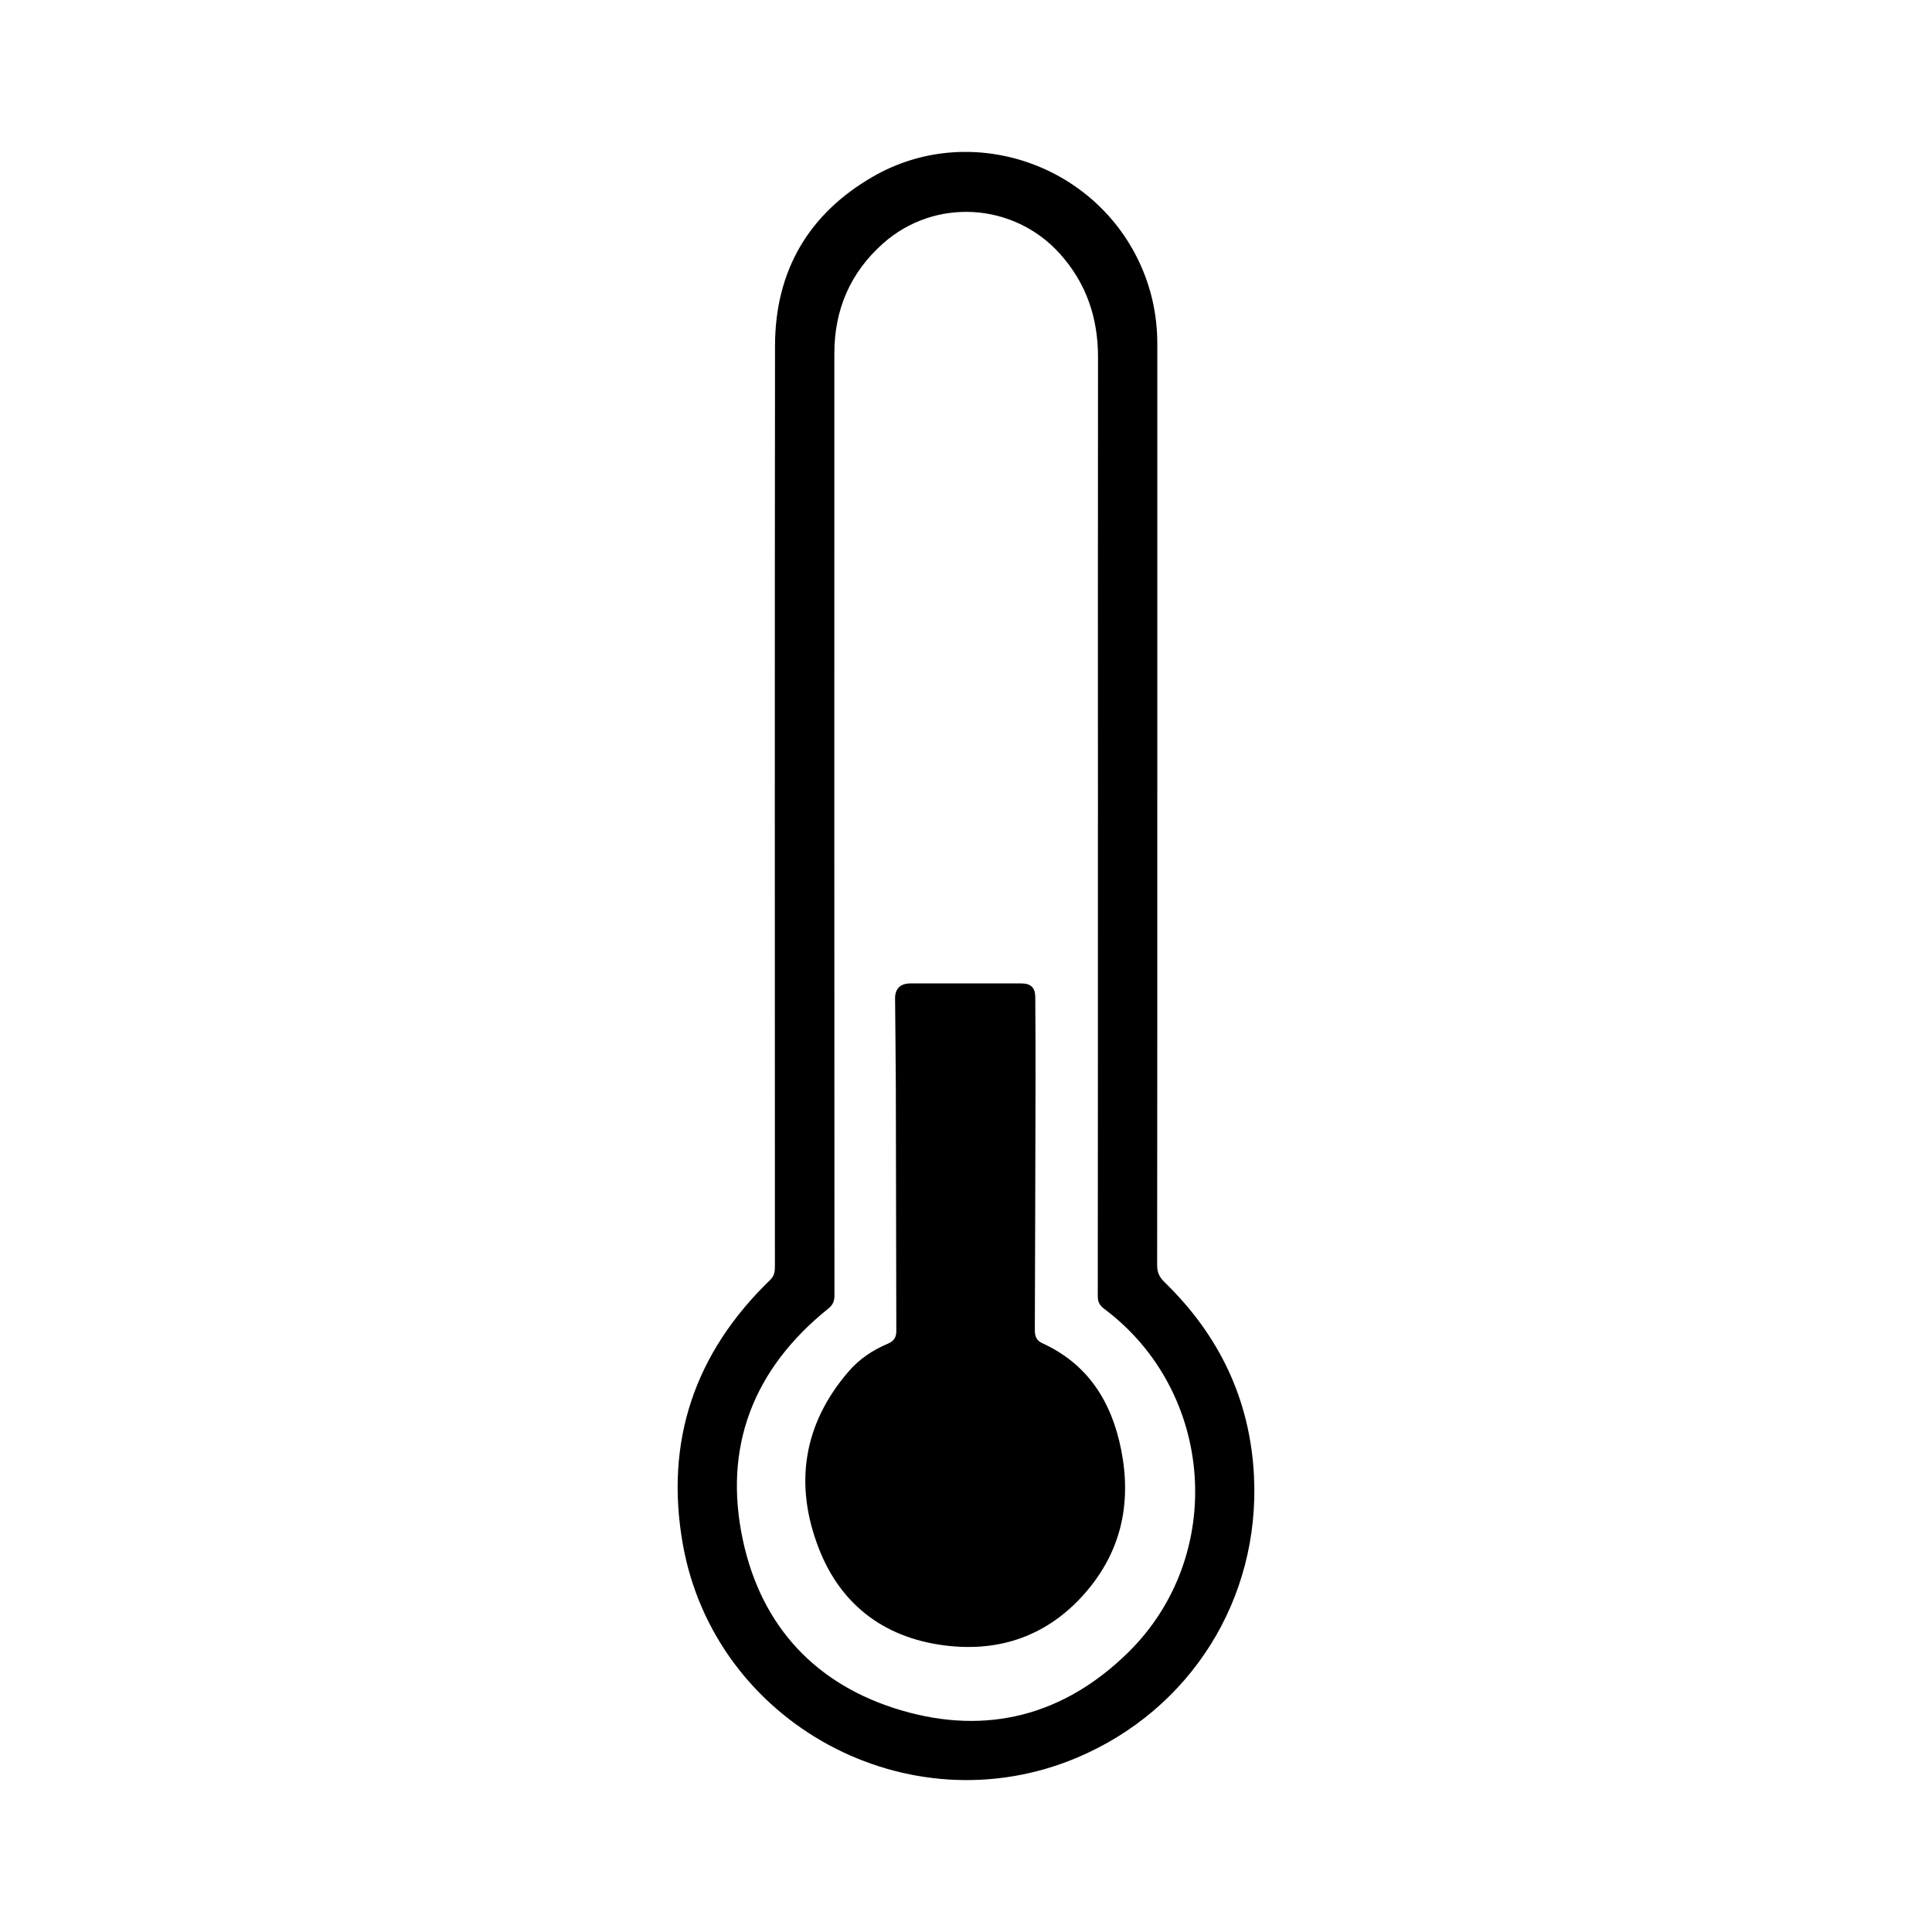
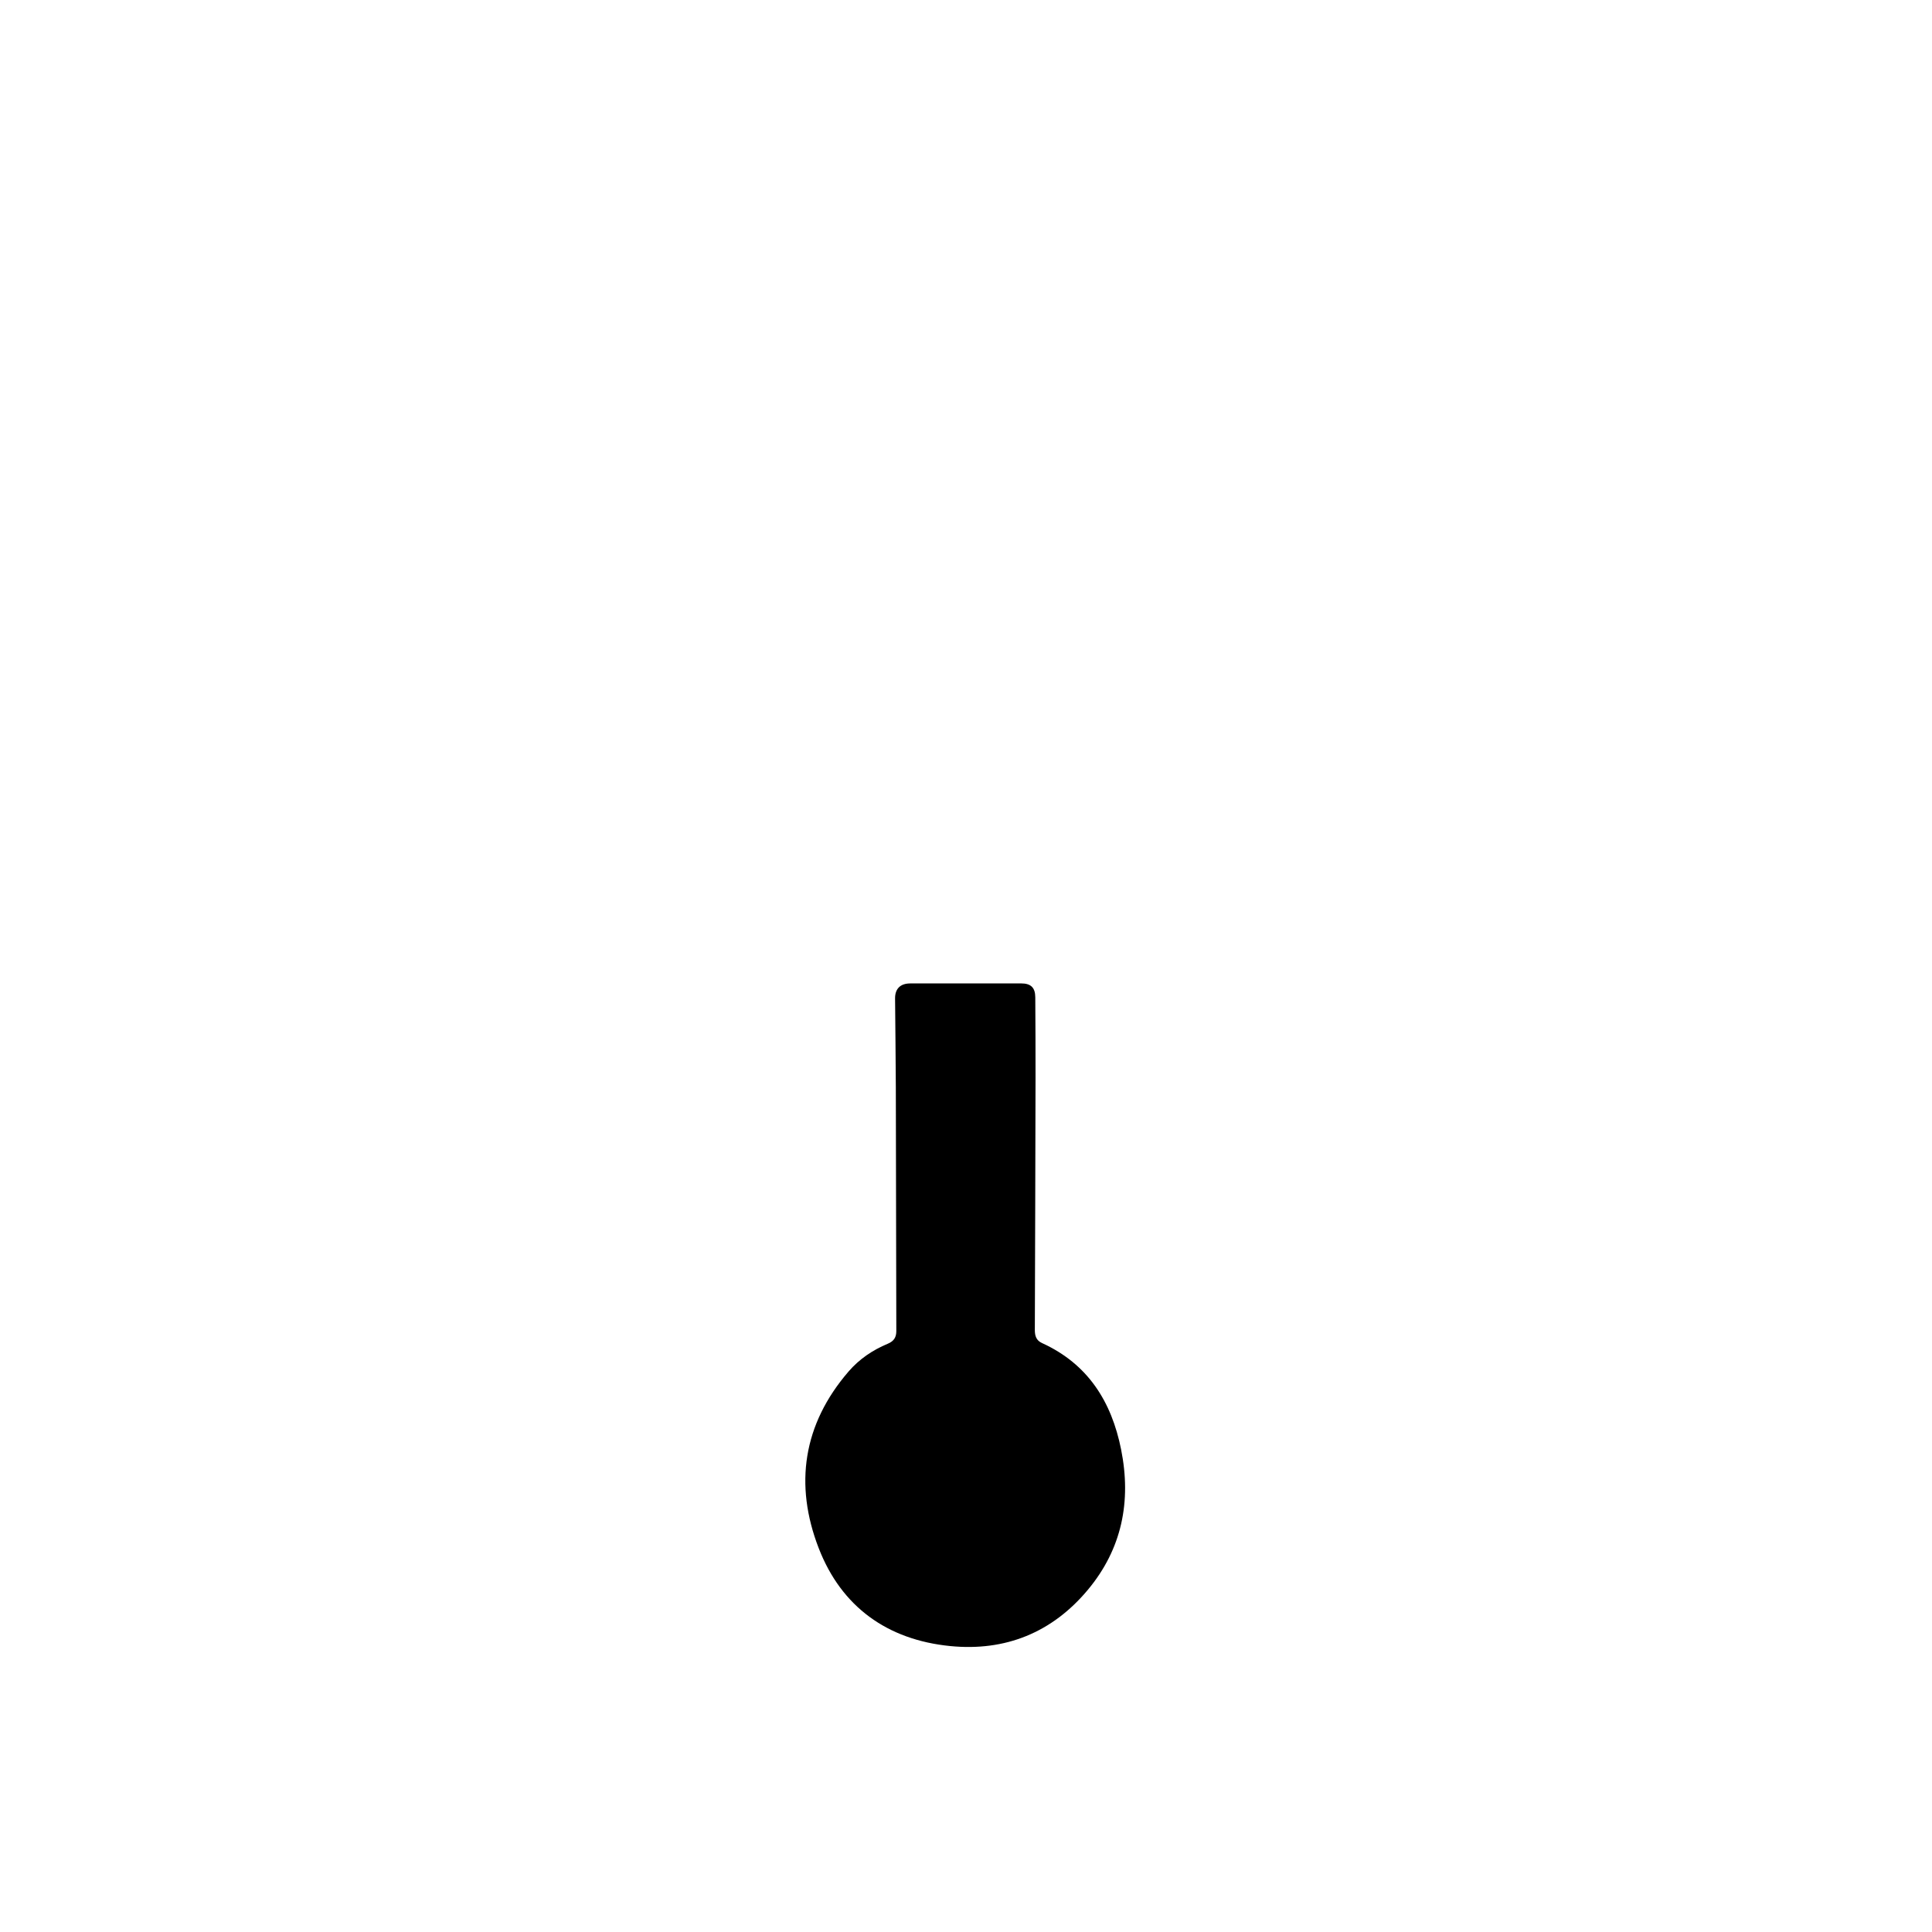
<svg xmlns="http://www.w3.org/2000/svg" id="luftfeuchte" viewBox="0 0 1000 1000">
-   <path d="m599.01,413.03c0,80.62.02,161.25-.07,241.87,0,3.73,1.17,6.17,3.87,8.79,28.21,27.41,44.22,60.62,46.24,100.1,3.25,63.88-32.87,121.23-91.63,145.99-87.1,36.7-187.54-17.46-204.01-110.61-9.42-53.3,6.24-99,45.16-136.61,2.25-2.18,2.52-4.37,2.52-7.07-.02-158.84-.12-317.67.06-476.51.05-38.79,17.37-68.45,50.92-87.69,49.06-28.14,112.71-7.57,137.26,43.66,6.52,13.61,9.69,27.97,9.69,43.06-.01,78.34,0,156.68,0,235.02Zm-30.72,11.82c0-79.98-.06-159.97.04-239.95.02-20.41-6.05-38.37-19.8-53.63-23.93-26.55-64.71-29-91.41-5.31-17.03,15.11-25.25,34.3-25.26,56.96-.04,162.51-.02,325.02.05,487.52,0,3.02-.75,4.93-3.24,6.93-38.64,31.08-54.54,71.4-44.15,119.82,9.64,44.9,38.03,75.18,82.15,88.13,44.24,12.98,84.03,2.52,117.08-29.83,51.18-50.1,45.13-135.17-12.24-178.06-2.37-1.78-3.3-3.54-3.3-6.51.08-82.02.07-164.03.07-246.05Z" />
  <path d="m499.93,509.01c9.53,0,19.06-.01,28.6,0,5.05,0,7.3,2.16,7.33,7.19.08,13.92.16,27.84.13,41.76-.08,43.47-.21,86.94-.36,130.41-.01,3.04.7,5.42,3.71,6.79,23.77,10.84,35.99,30.29,40.95,55.11,5.36,26.84.45,51.45-17.23,72.63-18.46,22.11-42.66,31.93-71.23,29.1-32.54-3.22-56.3-20.29-68.06-50.65-12.74-32.88-8.14-64.15,15.48-91.5,5.54-6.42,12.48-11.09,20.28-14.34,3.15-1.32,4.41-3.3,4.4-6.59-.11-41.97-.14-83.95-.25-125.92-.04-15.41-.29-30.82-.39-46.23-.03-4.98,2.72-7.71,7.75-7.74,9.64-.05,19.28-.01,28.92-.02Z" />
</svg>